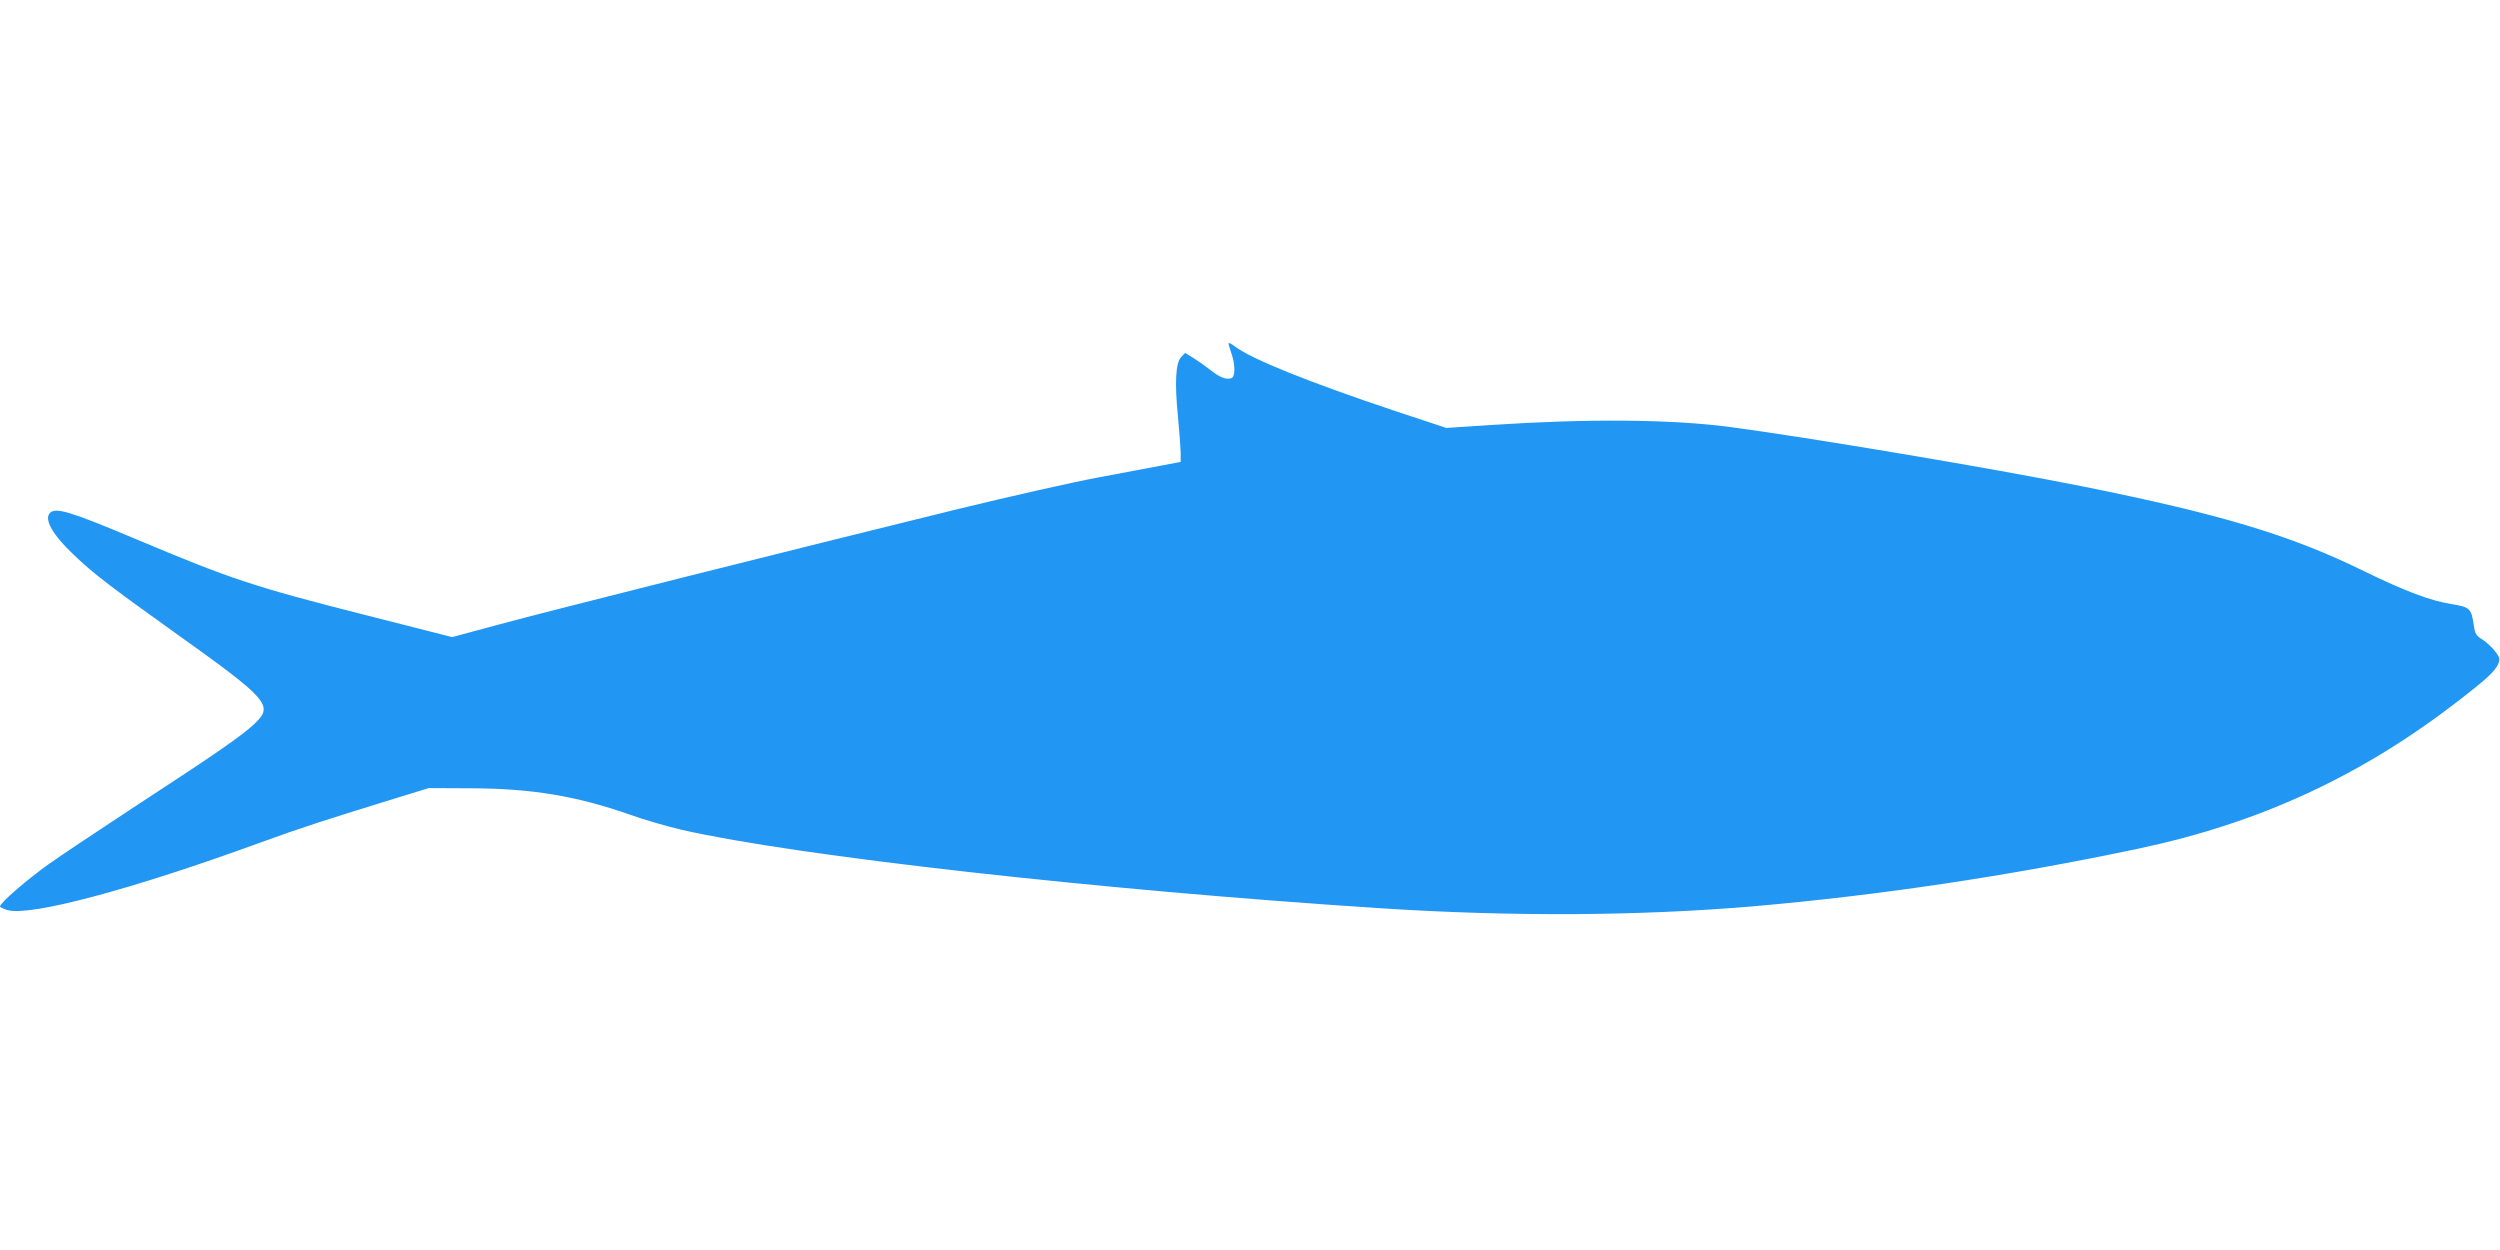
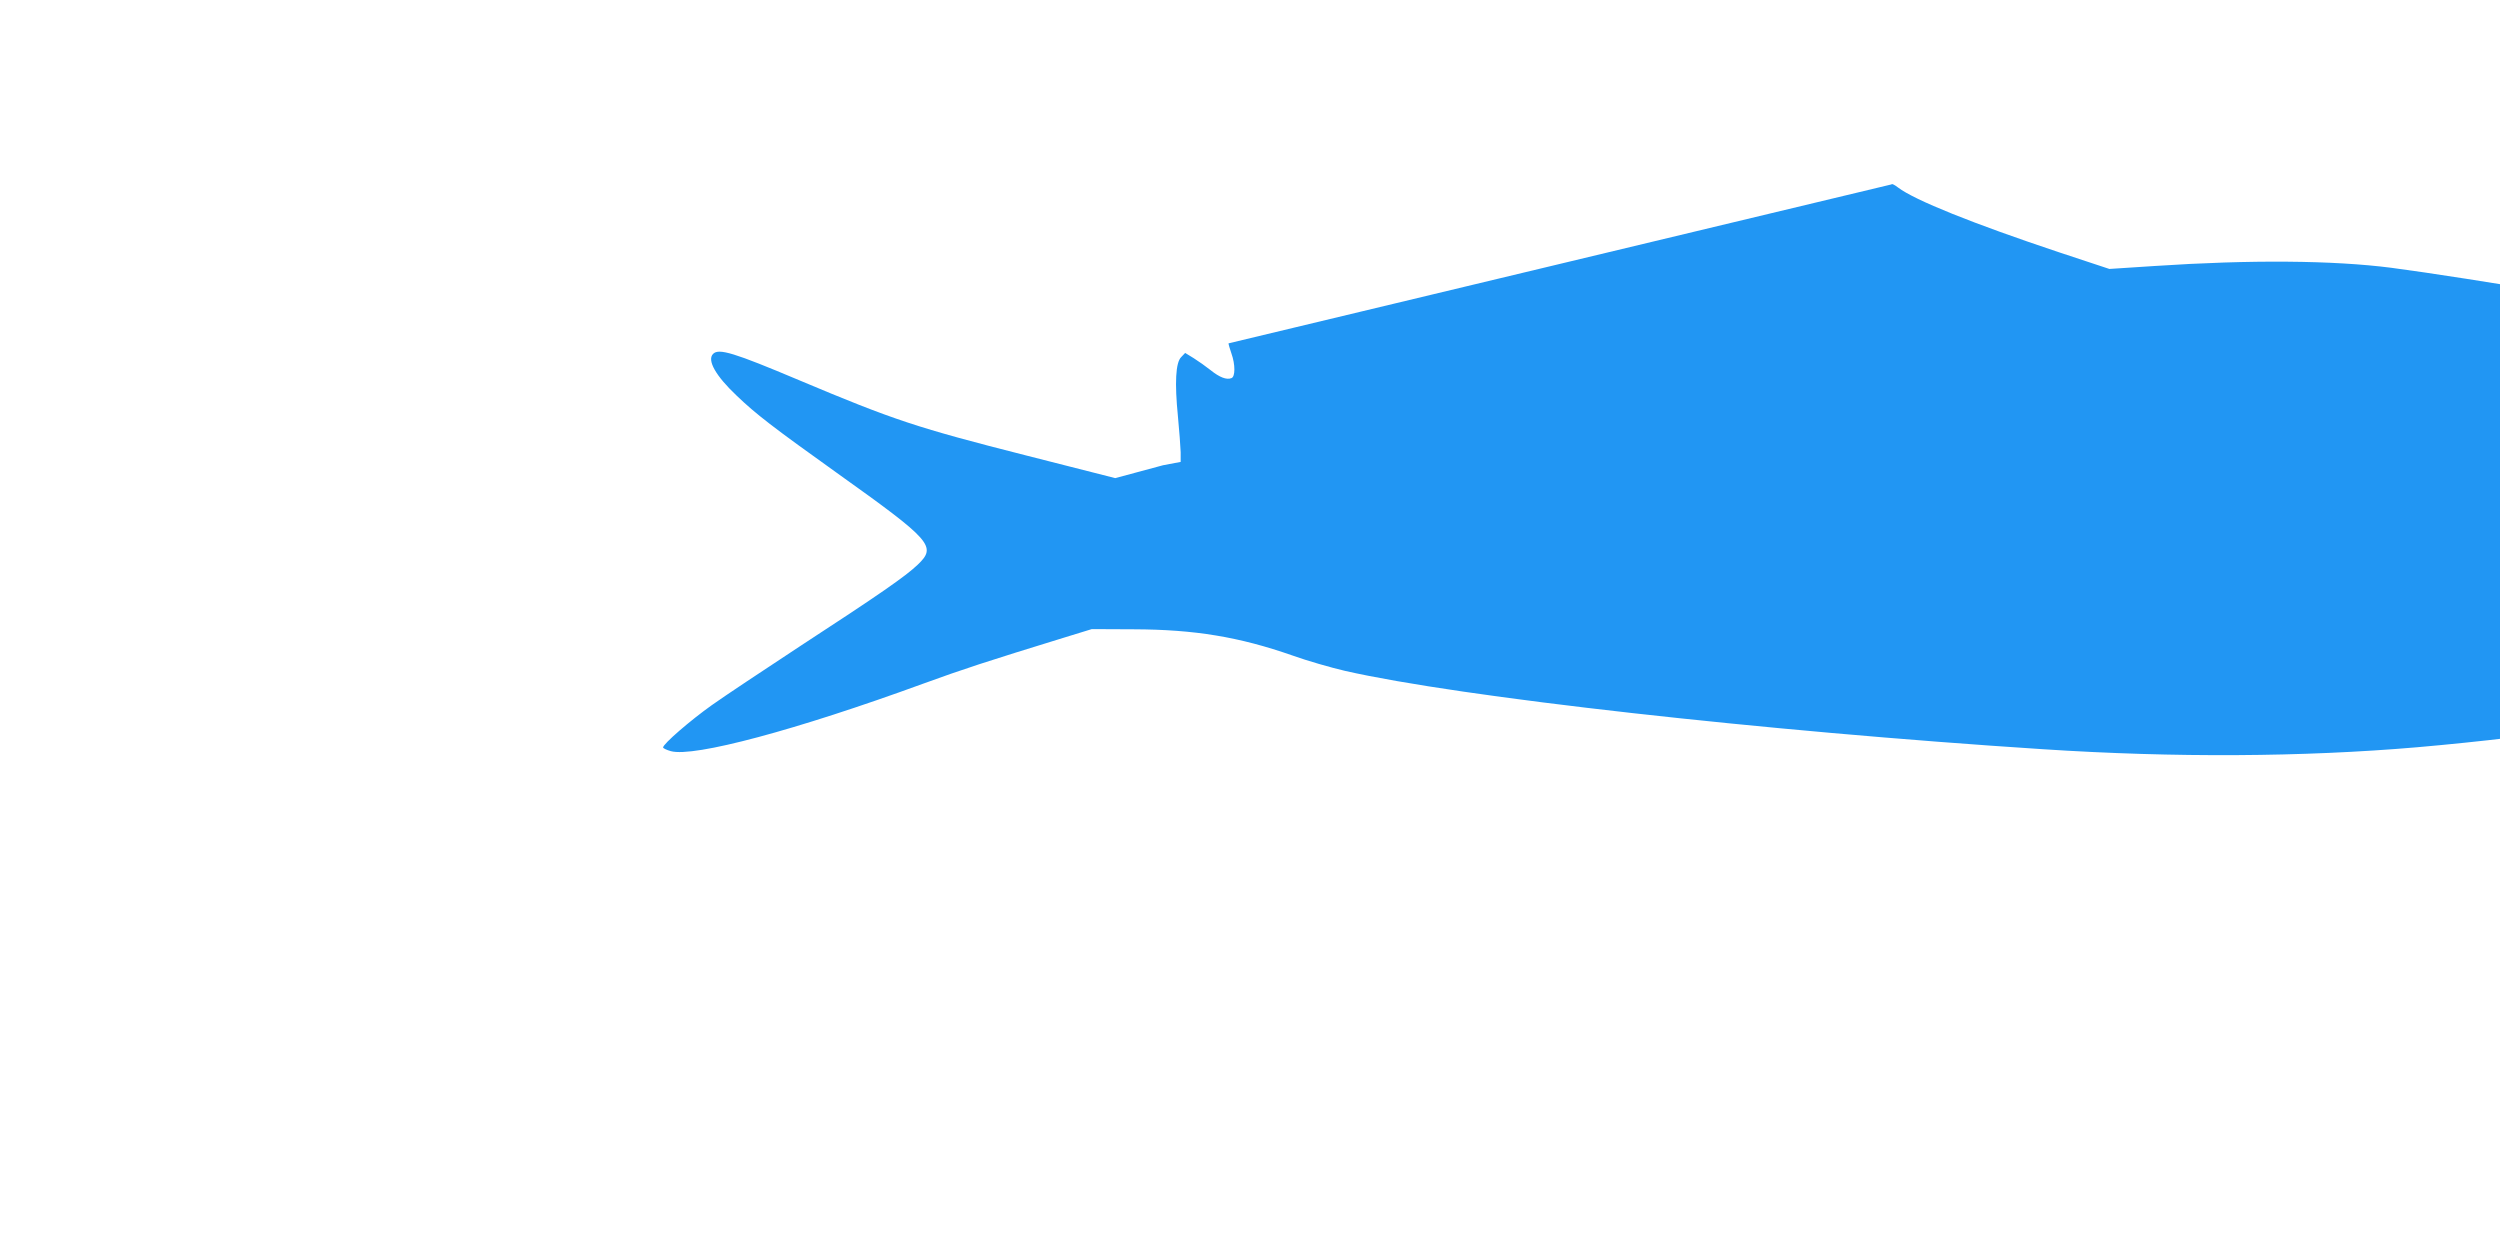
<svg xmlns="http://www.w3.org/2000/svg" version="1.0" width="1280pt" height="640pt" viewBox="0 0 1280 640" preserveAspectRatio="xMidYMid meet">
  <g transform="translate(0,640) scale(0.1,-0.1)" fill="#2196f3" stroke="none">
-     <path d="M6290 4642 c0 -5 7 -29 15 -52 20 -56 20 -119 0 -126 -25 -10 -61 4 -107 41 -24 19 -62 46 -86 61 l-44 27 -20 -21 c-29 -28 -34 -133 -17 -304 7 -73 13 -155 14 -183 l0 -50 -90 -17 c-49 -9 -200 -38 -334 -63 -134 -25 -456 -98 -715 -161 -850 -209 -2096 -522 -2346 -590 l-245 -66 -456 116 c-559 142 -677 181 -1164 386 -332 140 -410 164 -439 134 -32 -32 13 -112 121 -214 98 -94 185 -161 511 -394 489 -349 514 -377 416 -471 -63 -60 -194 -151 -599 -415 -187 -123 -392 -259 -455 -304 -110 -78 -250 -199 -250 -217 0 -4 18 -13 40 -19 118 -32 641 108 1290 345 206 75 322 113 725 237 l140 43 215 -1 c312 -1 540 -39 812 -134 75 -27 197 -62 270 -79 589 -134 2139 -308 3573 -401 674 -44 1331 -40 1915 10 643 56 1306 155 1969 295 622 132 1139 371 1641 759 141 109 185 150 201 187 10 26 8 33 -16 64 -14 20 -44 46 -64 60 -33 20 -39 30 -45 72 -12 87 -20 95 -114 110 -107 17 -236 65 -449 169 -377 185 -735 292 -1442 434 -463 93 -1418 253 -1813 305 -297 38 -717 42 -1213 9 l-230 -15 -260 86 c-437 146 -737 266 -822 331 -18 14 -33 21 -33 16z" />
+     <path d="M6290 4642 c0 -5 7 -29 15 -52 20 -56 20 -119 0 -126 -25 -10 -61 4 -107 41 -24 19 -62 46 -86 61 l-44 27 -20 -21 c-29 -28 -34 -133 -17 -304 7 -73 13 -155 14 -183 l0 -50 -90 -17 l-245 -66 -456 116 c-559 142 -677 181 -1164 386 -332 140 -410 164 -439 134 -32 -32 13 -112 121 -214 98 -94 185 -161 511 -394 489 -349 514 -377 416 -471 -63 -60 -194 -151 -599 -415 -187 -123 -392 -259 -455 -304 -110 -78 -250 -199 -250 -217 0 -4 18 -13 40 -19 118 -32 641 108 1290 345 206 75 322 113 725 237 l140 43 215 -1 c312 -1 540 -39 812 -134 75 -27 197 -62 270 -79 589 -134 2139 -308 3573 -401 674 -44 1331 -40 1915 10 643 56 1306 155 1969 295 622 132 1139 371 1641 759 141 109 185 150 201 187 10 26 8 33 -16 64 -14 20 -44 46 -64 60 -33 20 -39 30 -45 72 -12 87 -20 95 -114 110 -107 17 -236 65 -449 169 -377 185 -735 292 -1442 434 -463 93 -1418 253 -1813 305 -297 38 -717 42 -1213 9 l-230 -15 -260 86 c-437 146 -737 266 -822 331 -18 14 -33 21 -33 16z" />
  </g>
</svg>